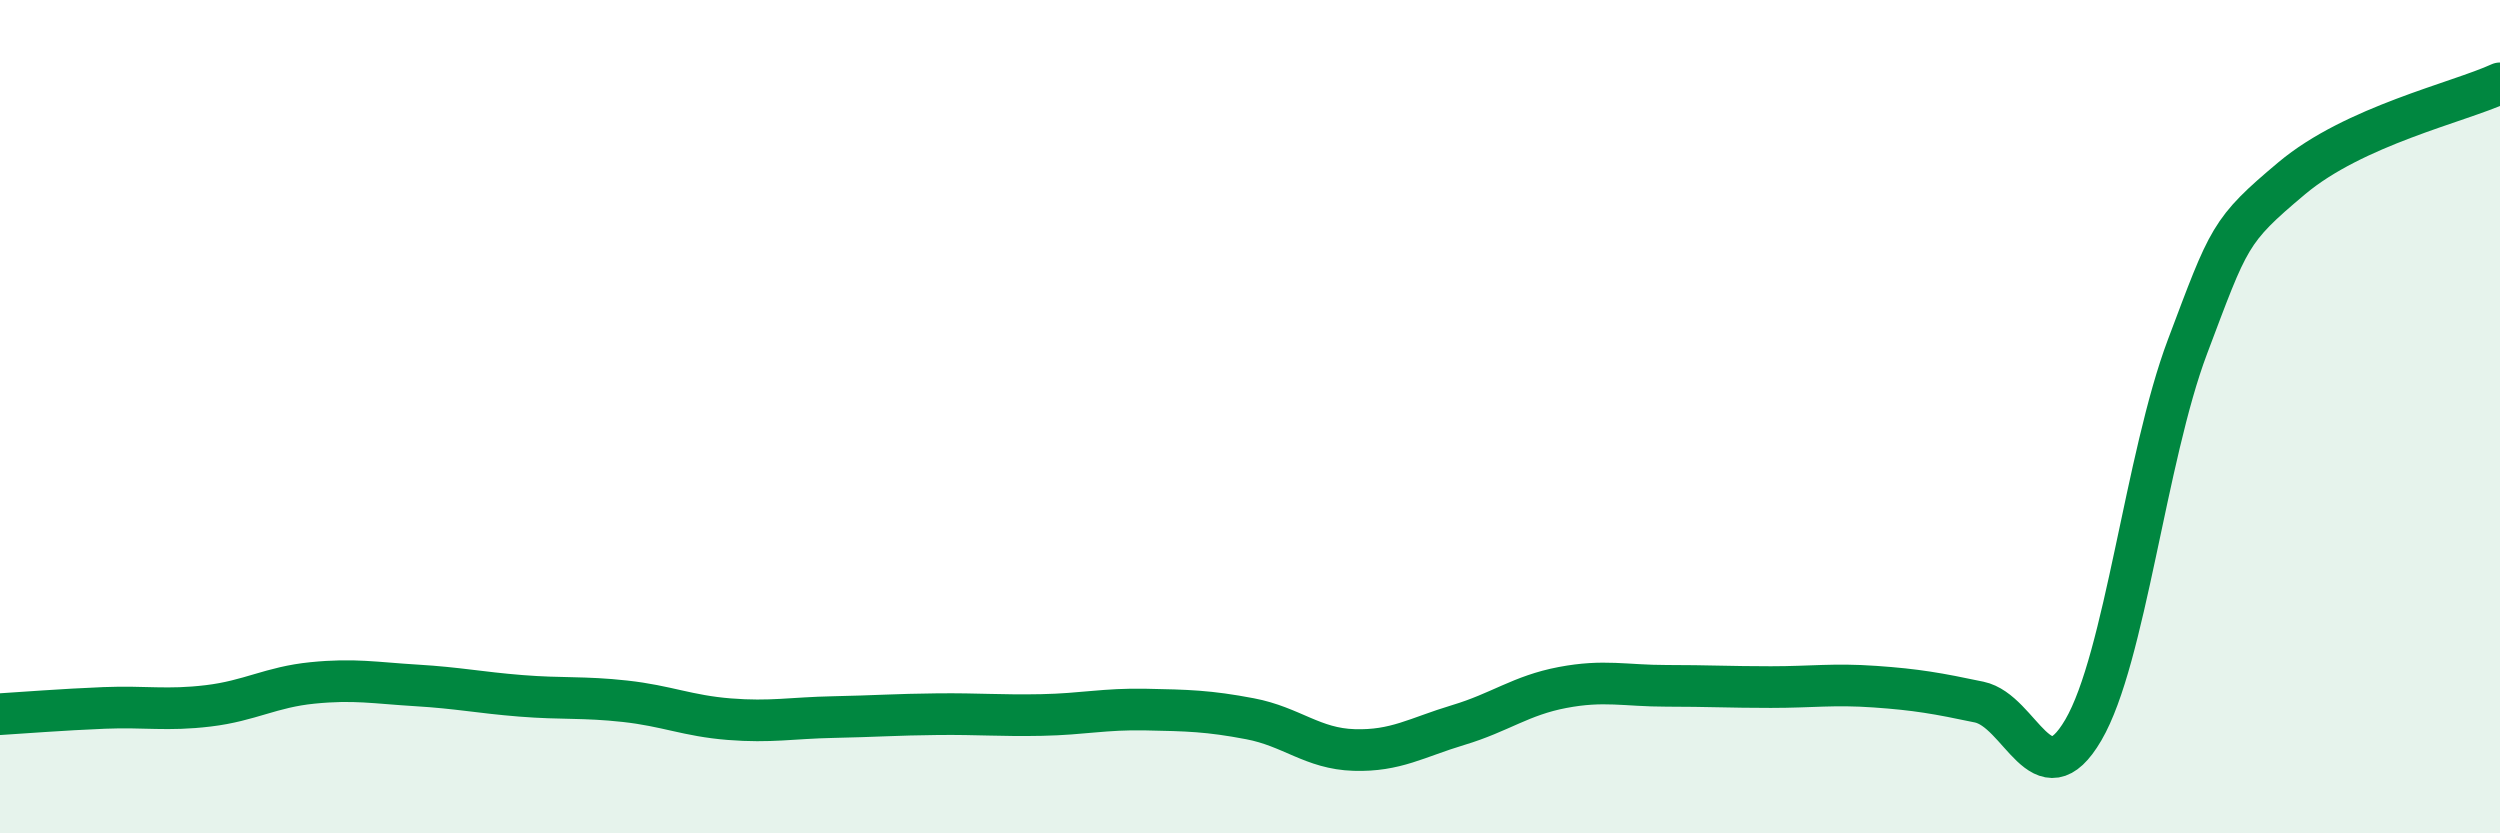
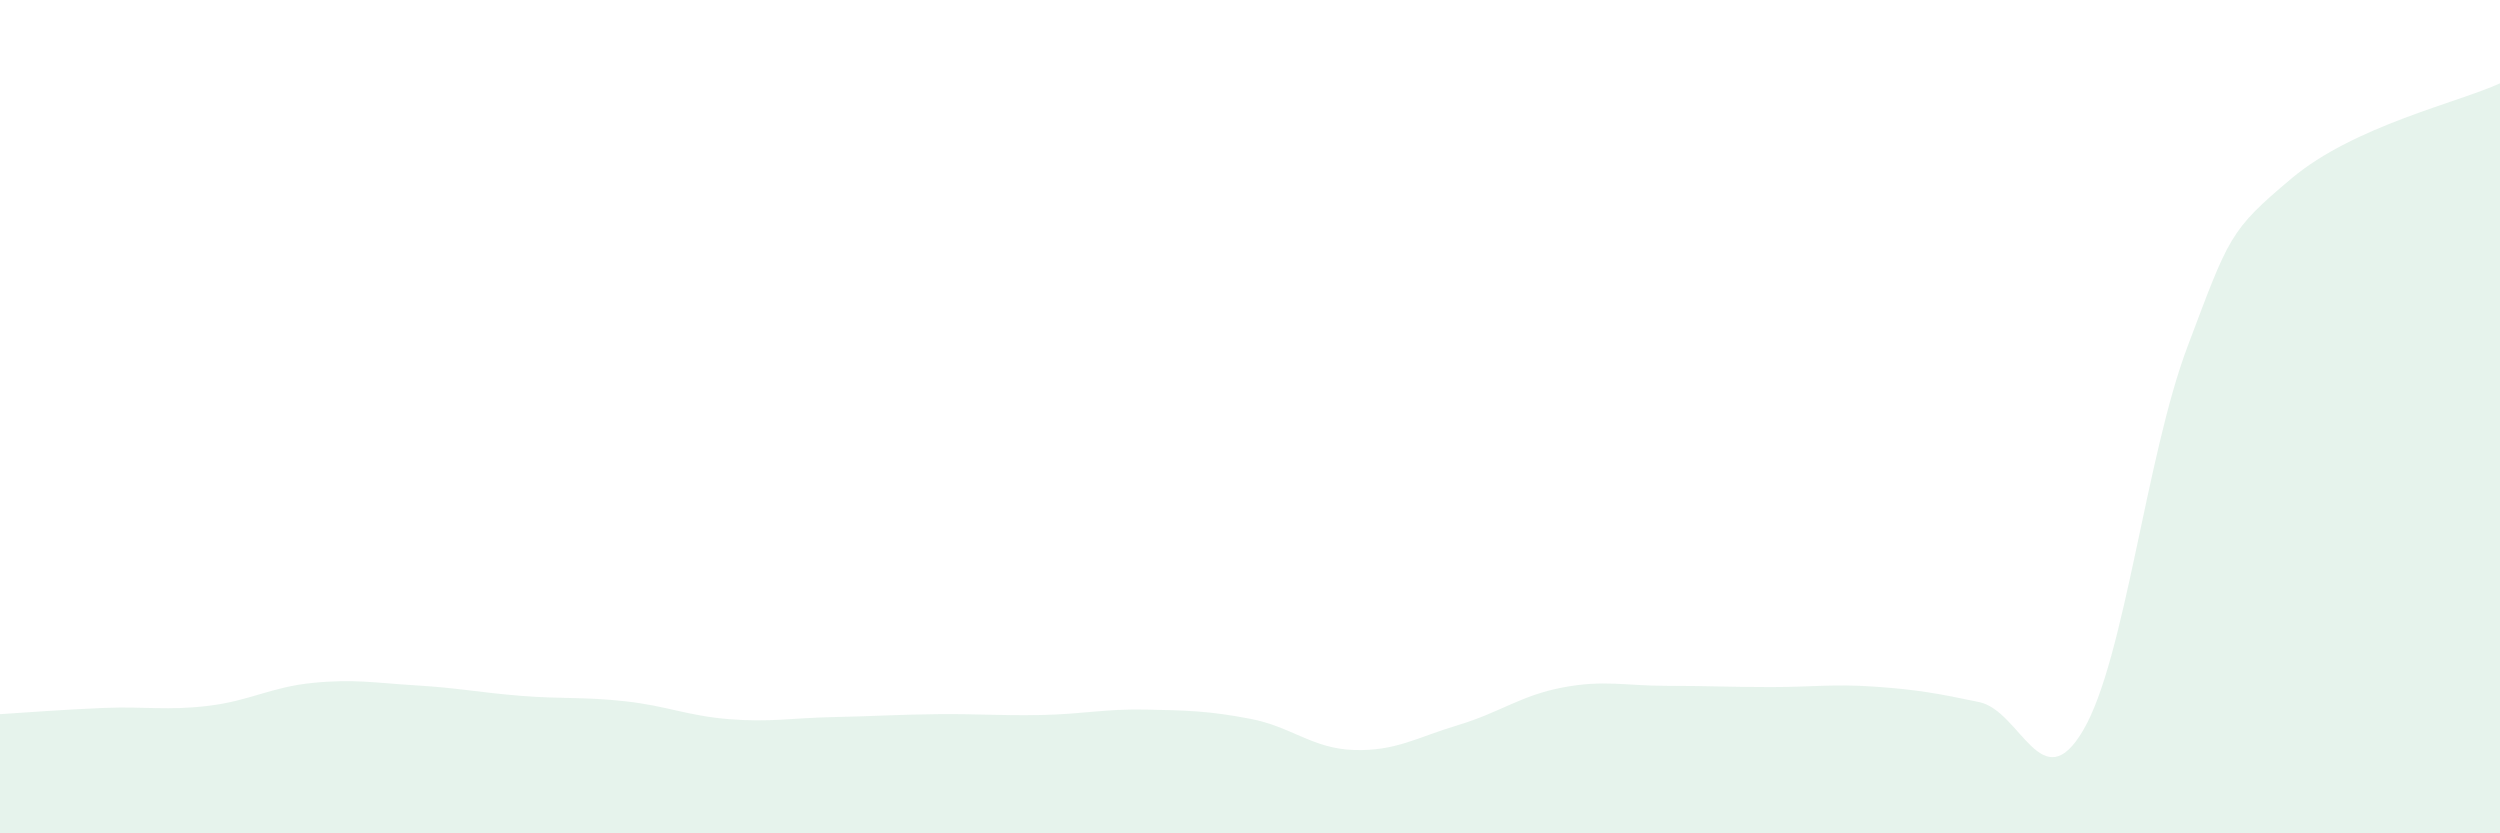
<svg xmlns="http://www.w3.org/2000/svg" width="60" height="20" viewBox="0 0 60 20">
-   <path d="M 0,17.14 C 0.5,17.11 1.5,17.03 2.5,16.99 C 3.5,16.95 4,17.06 5,16.94 C 6,16.82 6.5,16.49 7.5,16.39 C 8.5,16.29 9,16.39 10,16.45 C 11,16.51 11.5,16.62 12.5,16.7 C 13.5,16.78 14,16.72 15,16.83 C 16,16.94 16.5,17.18 17.5,17.26 C 18.5,17.34 19,17.23 20,17.21 C 21,17.19 21.5,17.15 22.5,17.14 C 23.5,17.13 24,17.18 25,17.16 C 26,17.14 26.5,17.01 27.5,17.03 C 28.5,17.05 29,17.06 30,17.25 C 31,17.44 31.5,17.97 32.5,18 C 33.5,18.03 34,17.7 35,17.4 C 36,17.1 36.5,16.69 37.5,16.5 C 38.5,16.31 39,16.46 40,16.46 C 41,16.46 41.5,16.49 42.5,16.49 C 43.5,16.49 44,16.41 45,16.48 C 46,16.55 46.5,16.64 47.5,16.85 C 48.5,17.06 49,19.23 50,17.52 C 51,15.81 51.5,10.97 52.5,8.32 C 53.5,5.67 53.5,5.54 55,4.28 C 56.5,3.02 59,2.46 60,2L60 20L0 20Z" fill="#008740" opacity="0.1" stroke-linecap="round" stroke-linejoin="round" />
-   <path d="M 0,17.14 C 0.5,17.11 1.5,17.03 2.5,16.99 C 3.5,16.95 4,17.06 5,16.94 C 6,16.82 6.5,16.49 7.5,16.39 C 8.5,16.29 9,16.39 10,16.45 C 11,16.51 11.5,16.62 12.5,16.7 C 13.5,16.78 14,16.72 15,16.83 C 16,16.94 16.5,17.18 17.5,17.26 C 18.5,17.34 19,17.23 20,17.21 C 21,17.19 21.5,17.15 22.5,17.14 C 23.5,17.13 24,17.18 25,17.16 C 26,17.14 26.5,17.01 27.5,17.03 C 28.5,17.05 29,17.06 30,17.25 C 31,17.44 31.5,17.97 32.5,18 C 33.5,18.03 34,17.7 35,17.4 C 36,17.1 36.5,16.69 37.5,16.5 C 38.5,16.31 39,16.46 40,16.46 C 41,16.46 41.5,16.49 42.5,16.49 C 43.5,16.49 44,16.41 45,16.48 C 46,16.55 46.5,16.64 47.5,16.85 C 48.5,17.06 49,19.23 50,17.52 C 51,15.81 51.5,10.97 52.5,8.32 C 53.5,5.67 53.5,5.54 55,4.28 C 56.5,3.02 59,2.46 60,2" stroke="#008740" stroke-width="1" fill="none" stroke-linecap="round" stroke-linejoin="round" />
+   <path d="M 0,17.14 C 0.5,17.11 1.5,17.03 2.5,16.99 C 3.5,16.95 4,17.06 5,16.94 C 6,16.82 6.5,16.49 7.5,16.39 C 8.5,16.29 9,16.39 10,16.45 C 11,16.51 11.5,16.62 12.5,16.7 C 13.5,16.78 14,16.72 15,16.83 C 16,16.94 16.5,17.18 17.5,17.26 C 18.5,17.34 19,17.23 20,17.21 C 21,17.19 21.5,17.15 22.5,17.14 C 23.5,17.13 24,17.18 25,17.16 C 26,17.14 26.5,17.01 27.5,17.03 C 28.5,17.05 29,17.06 30,17.25 C 31,17.44 31.5,17.97 32.5,18 C 33.5,18.03 34,17.7 35,17.4 C 36,17.1 36.5,16.69 37.5,16.5 C 38.5,16.31 39,16.46 40,16.46 C 41,16.46 41.5,16.49 42.5,16.49 C 43.5,16.49 44,16.41 45,16.48 C 46,16.55 46.5,16.64 47.5,16.85 C 48.5,17.06 49,19.23 50,17.52 C 51,15.81 51.5,10.97 52.5,8.32 C 53.5,5.67 53.5,5.54 55,4.28 C 56.5,3.02 59,2.46 60,2L60 20L0 20" fill="#008740" opacity="0.1" stroke-linecap="round" stroke-linejoin="round" />
</svg>